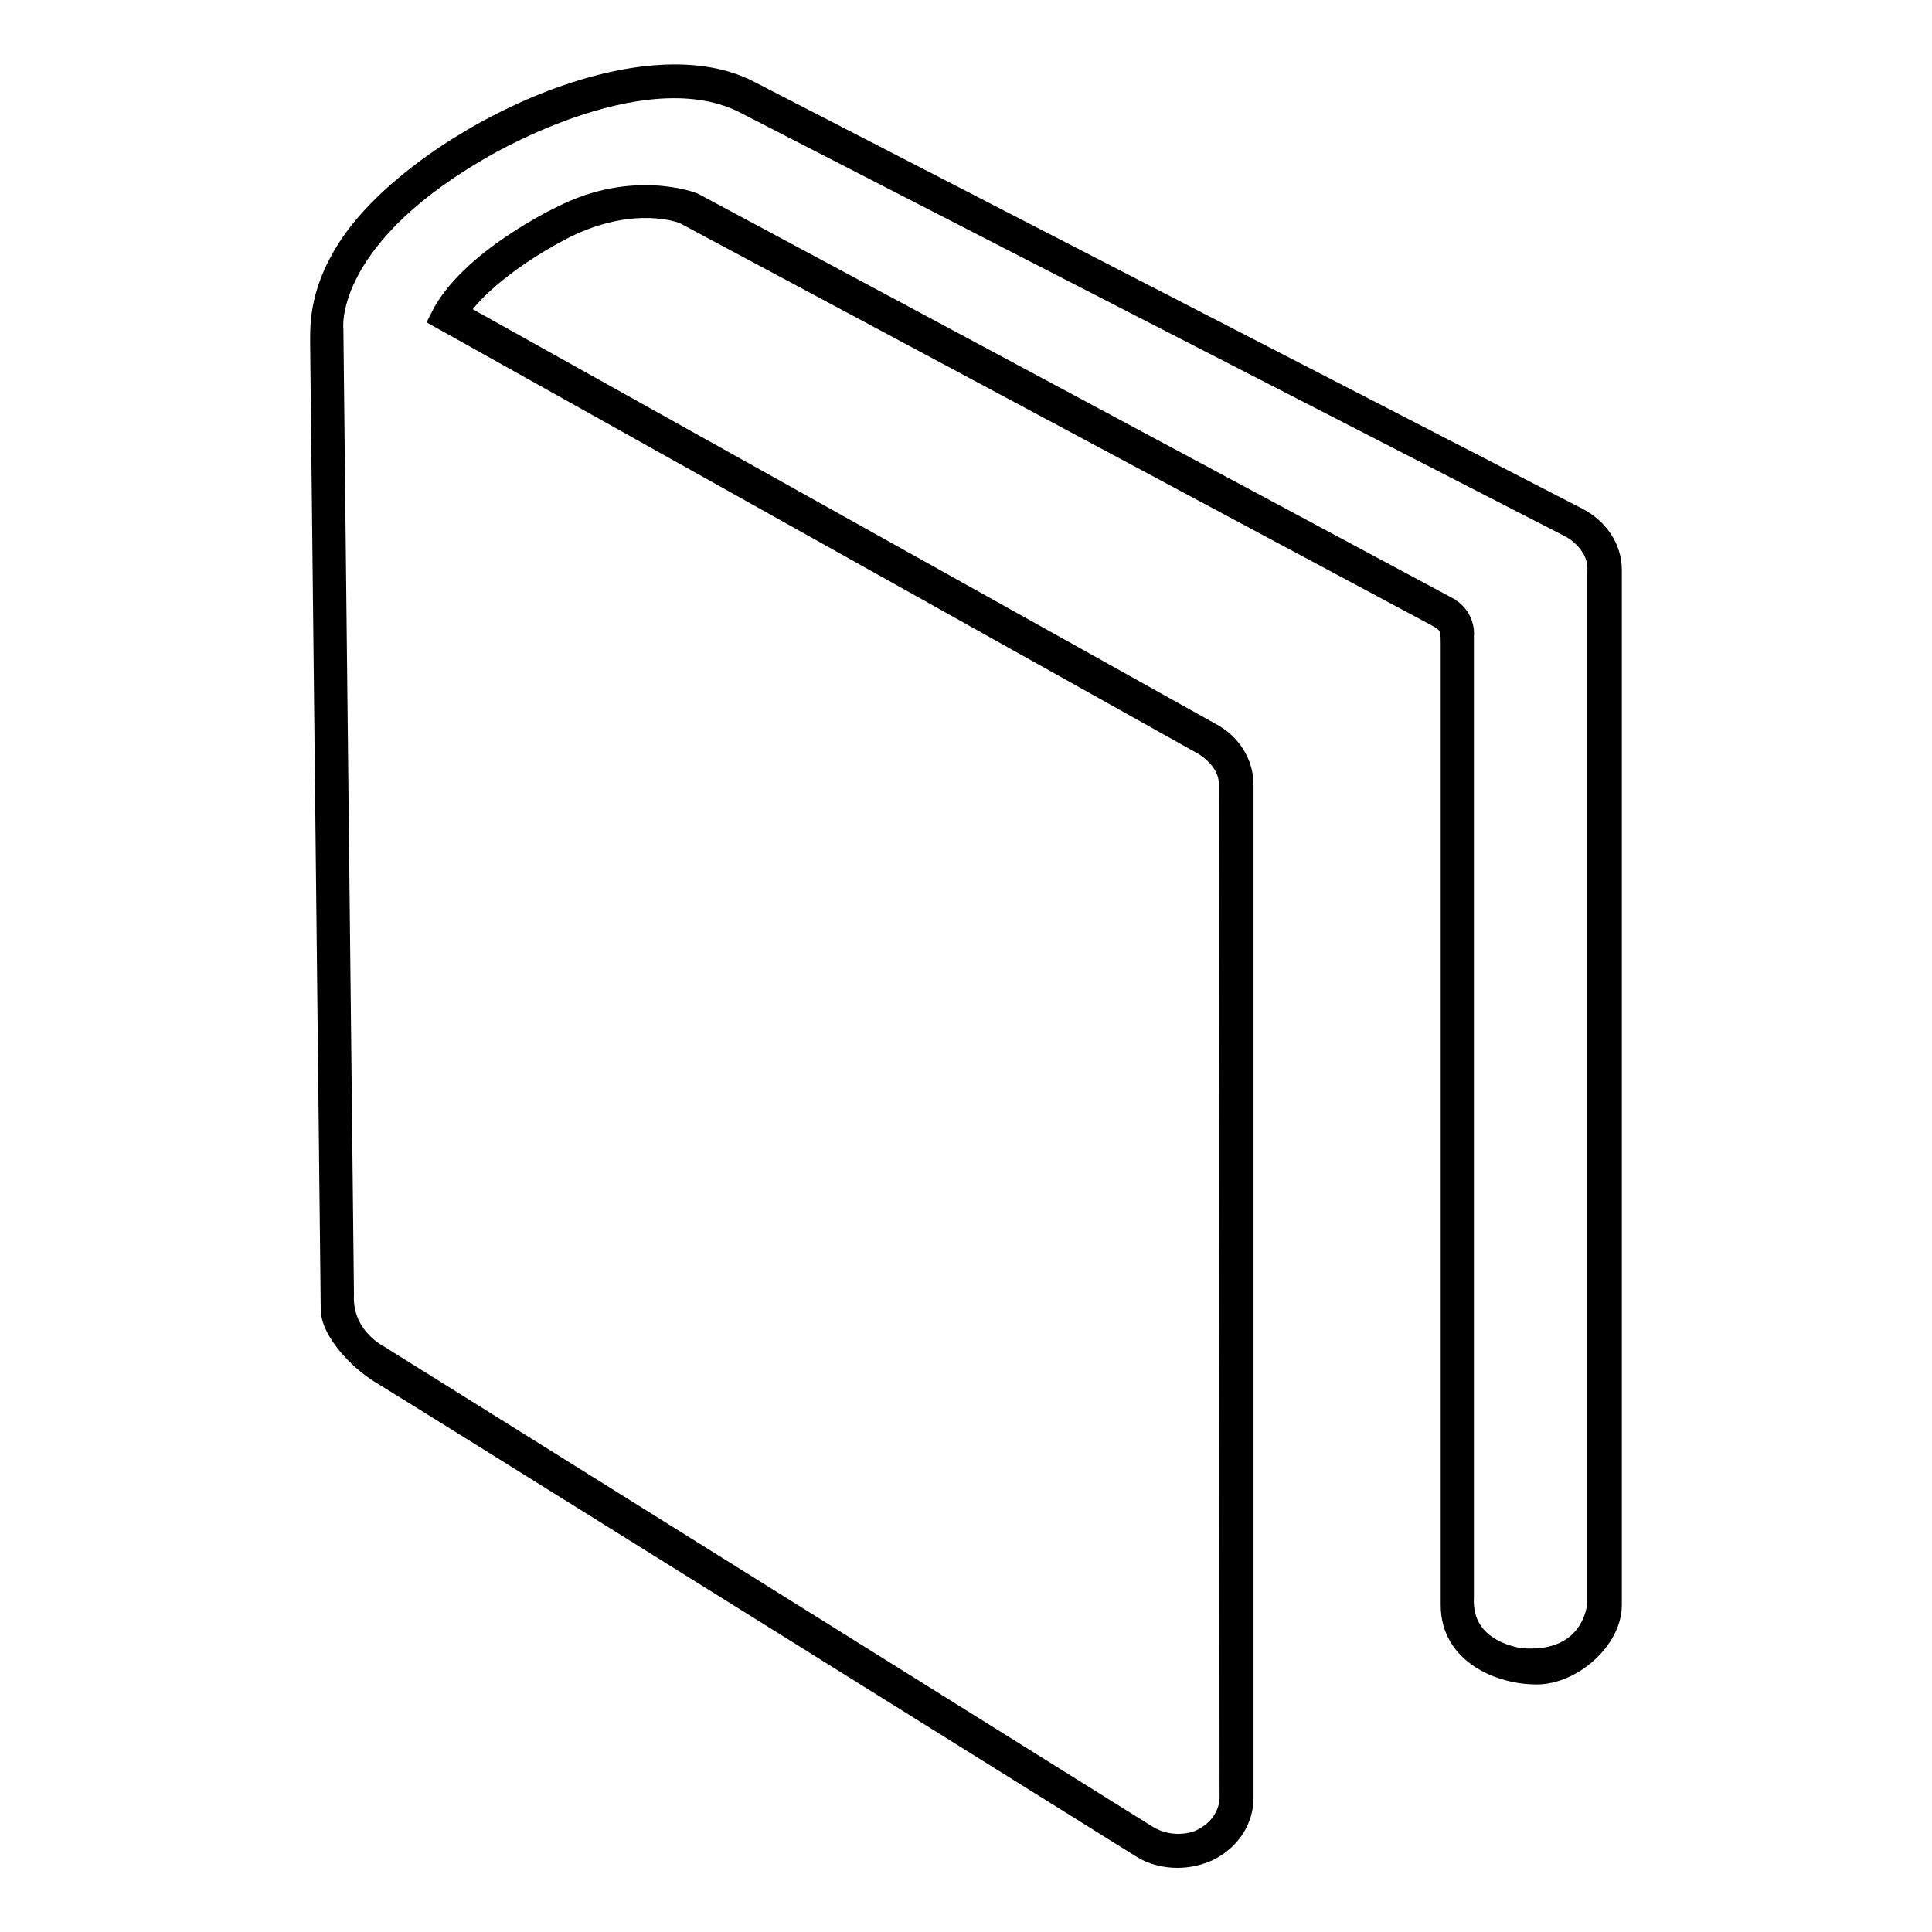
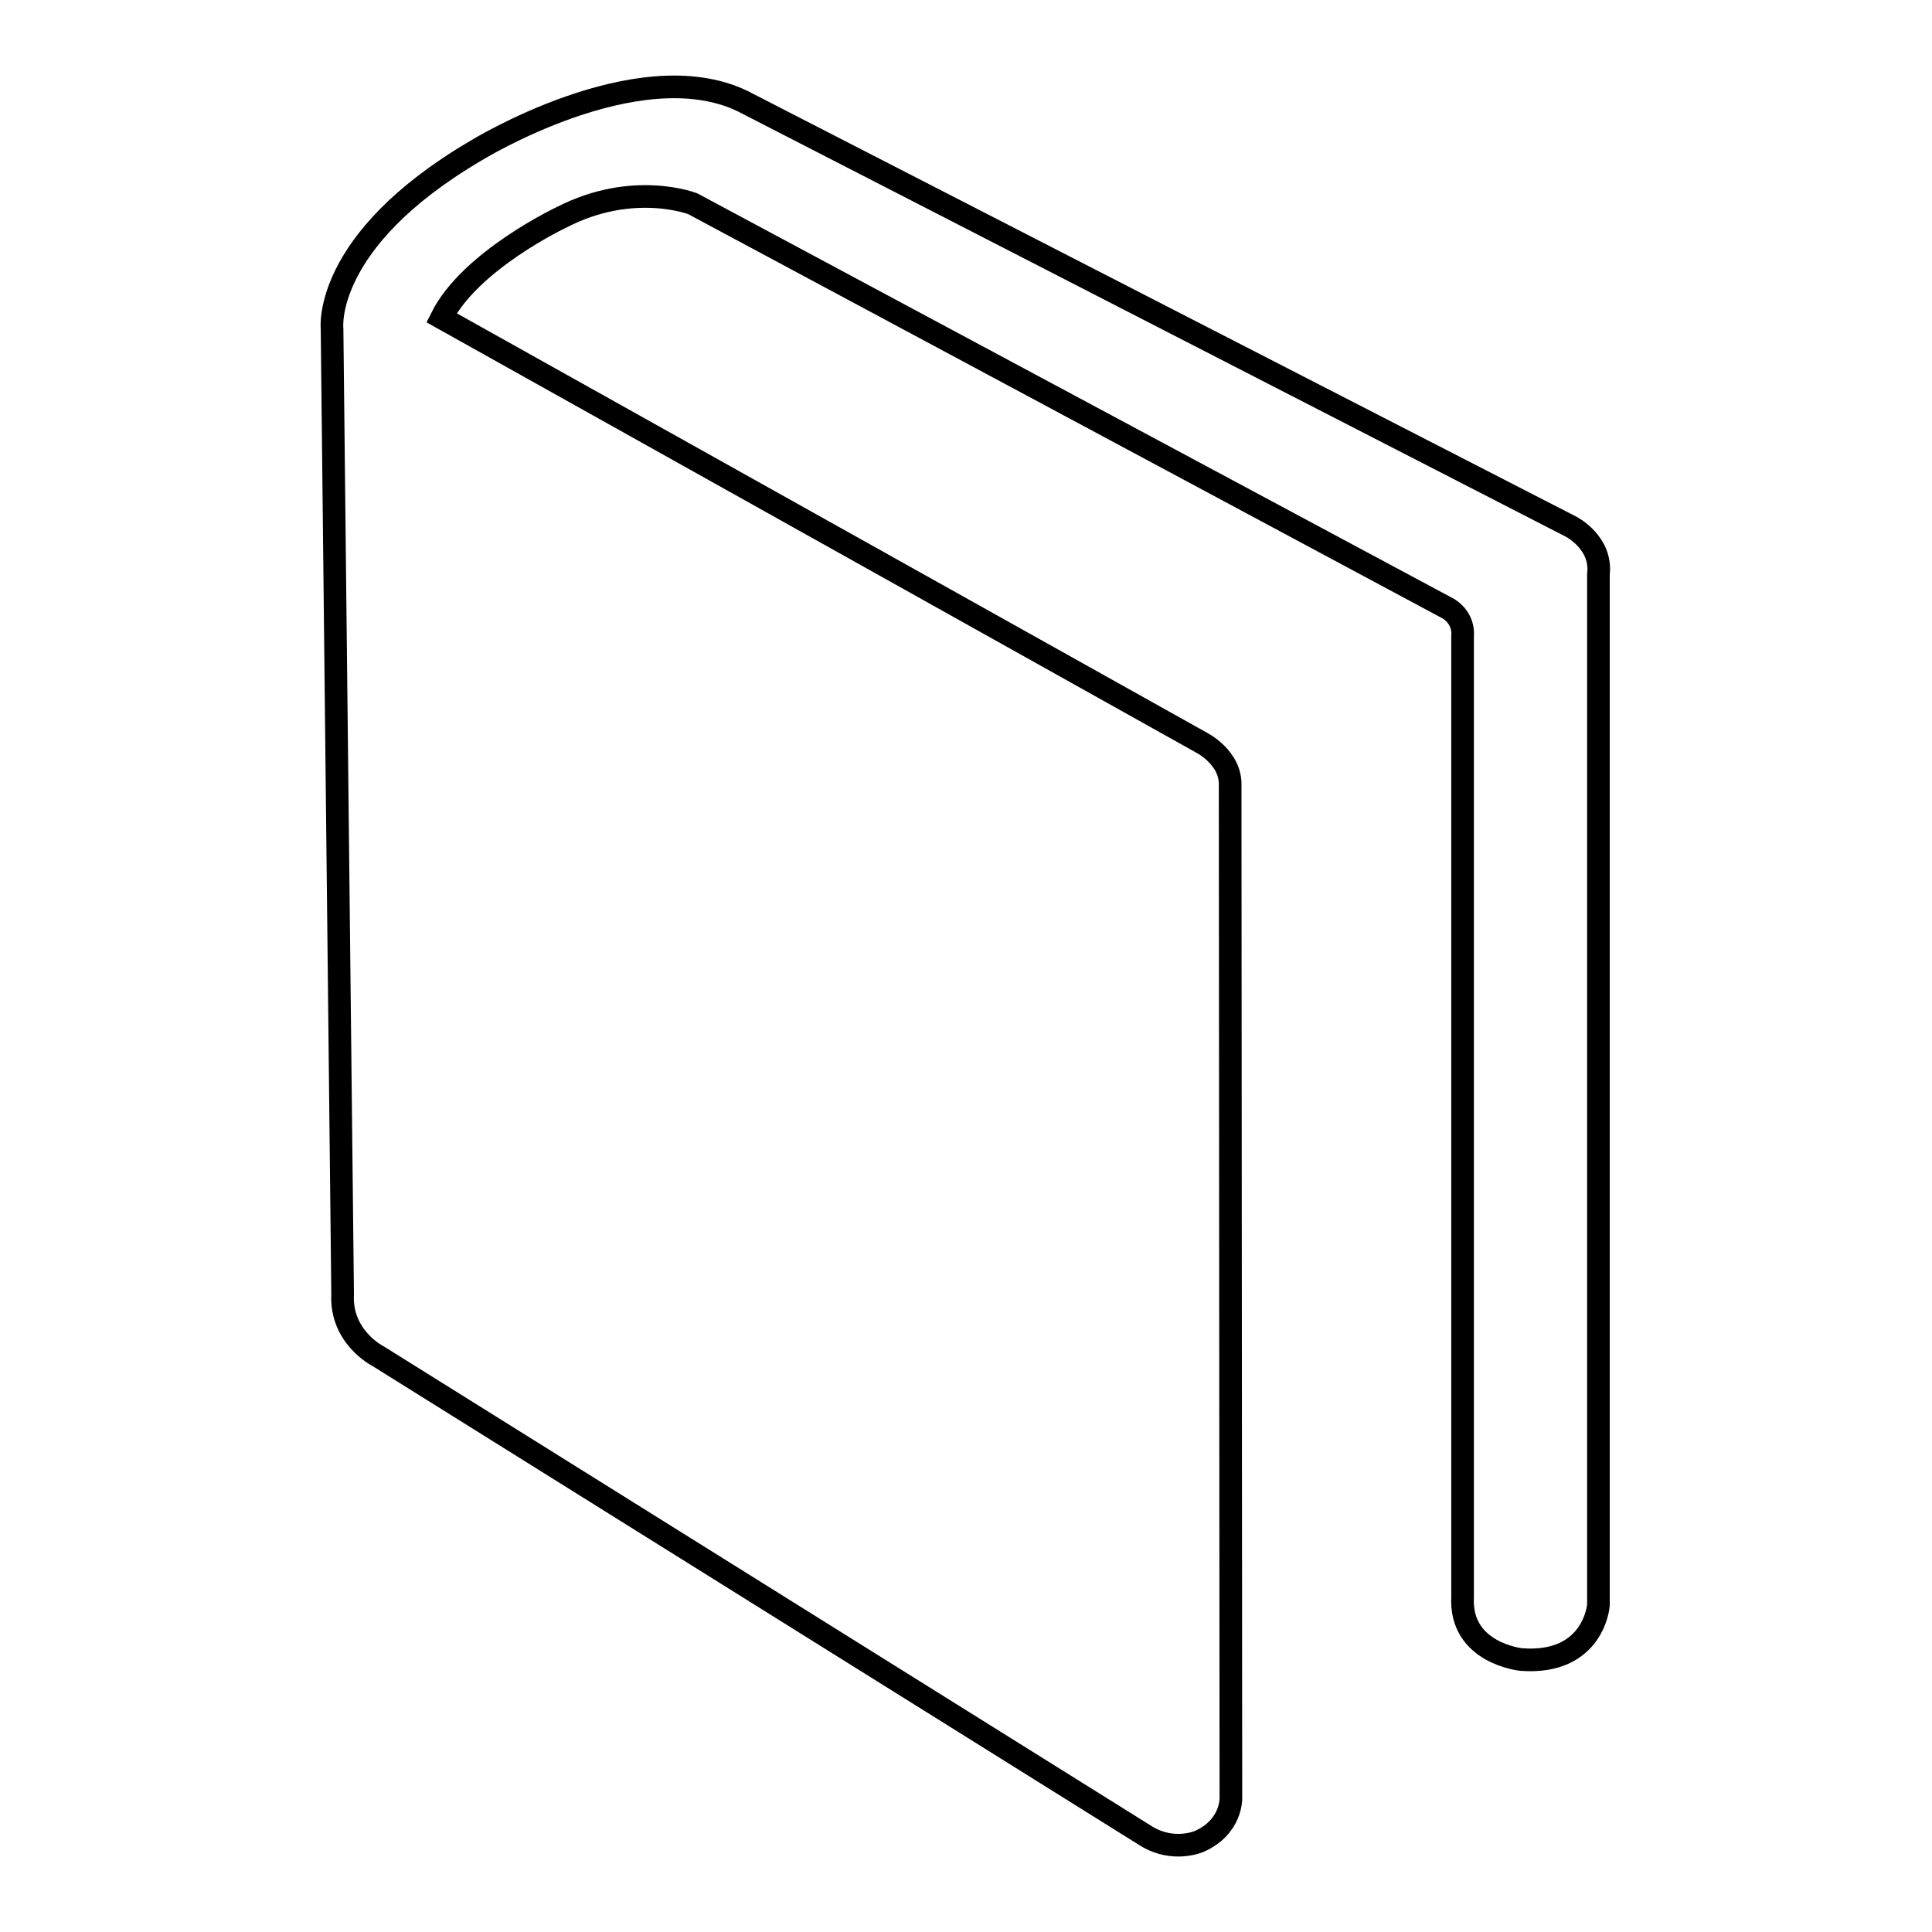
<svg xmlns="http://www.w3.org/2000/svg" version="1.1" x="0px" y="0px" viewBox="0 0 256 256" enable-background="new 0 0 256 256" xml:space="preserve">
  <g>
    <g>
-       <path stroke-width="3" fill-opacity="0" stroke="#000000" d="M209.1,68.8L99.3,12.2c-15-7.9-44.7,7.4-53.2,20.9c-3.8,6-3.5,10.4-3.5,12.8L44,173.6c0.1,2.7,3.5,6.4,6.4,8.2c6.1,3.7,98.3,61.3,100.9,62.9c1.4,0.9,3.1,1.3,4.7,1.3c1.4,0,2.8-0.3,4.1-0.9c2.8-1.4,4.5-4,4.5-6.9V104c0-2.8-1.6-5.4-4.3-6.8L60.5,41.5c1.1-2.2,5.6-6.8,13.7-11.1c8.6-4.5,15-2.8,16.5-2.2c0,0,95.7,51.2,98.7,52.8c2.9,1.5,3,1.8,3,4.4v127.3c0,6.4,6.5,9,11.2,9c4.7,0,9.8-4.6,9.8-9V75.5C213.4,72.7,211.7,70.2,209.1,68.8L209.1,68.8z" />
      <path stroke-width="3" fill-opacity="0" stroke="#000000" d="M151.9,243.3L50.1,179.7c0,0-5-2.5-4.7-8.2L44,43.6C44,43.6,42.6,32,63,20c0,0,21.5-13.3,35.4-6.6l109.8,56.4c0,0,4.1,2.1,3.6,6.3l0,136.6c0,0-0.6,7.9-10.2,7.2c0,0-8.2-0.8-7.8-8.3V84.2c0,0,0.3-2.1-1.8-3.5L91.8,27c0,0-7.9-3.1-17.4,1.8c0,0-12.1,5.7-15.9,13.3l100.7,56.3c0,0,4,2,3.8,5.8l0.1,134.1c0,0,0.1,3.8-4.2,5.7C158.9,244,155.5,245.5,151.9,243.3z" />
    </g>
  </g>
</svg>